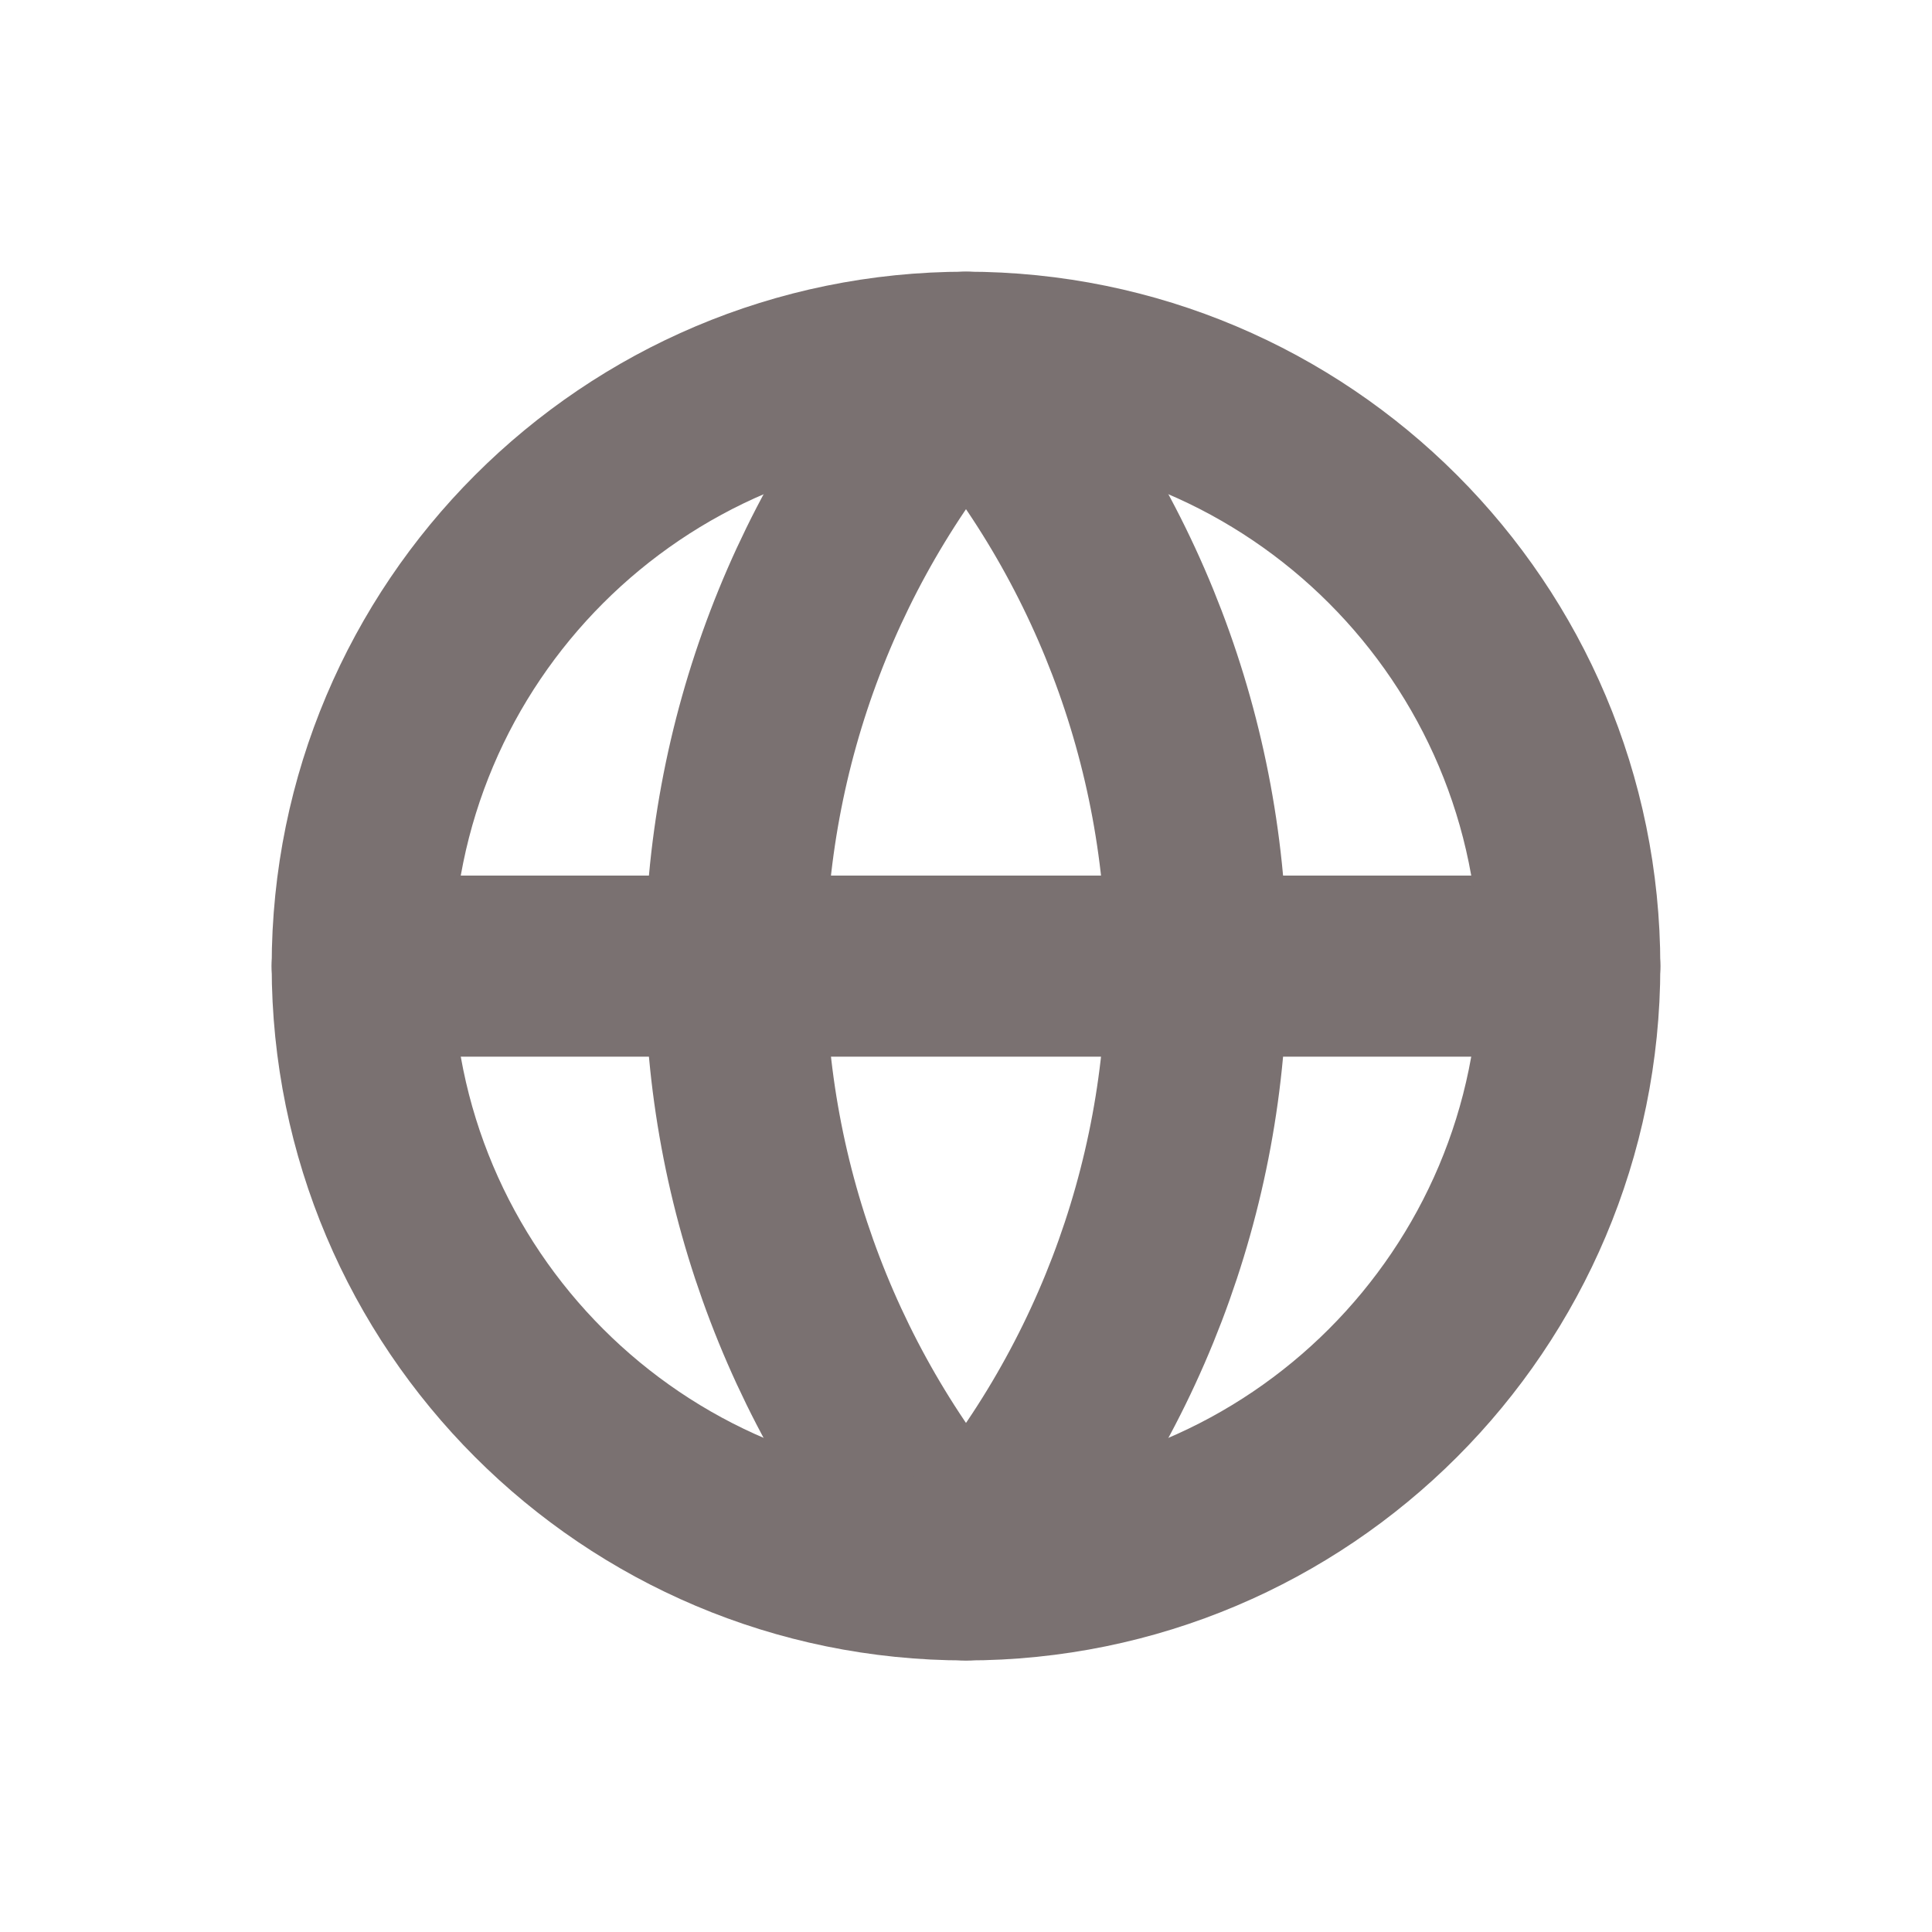
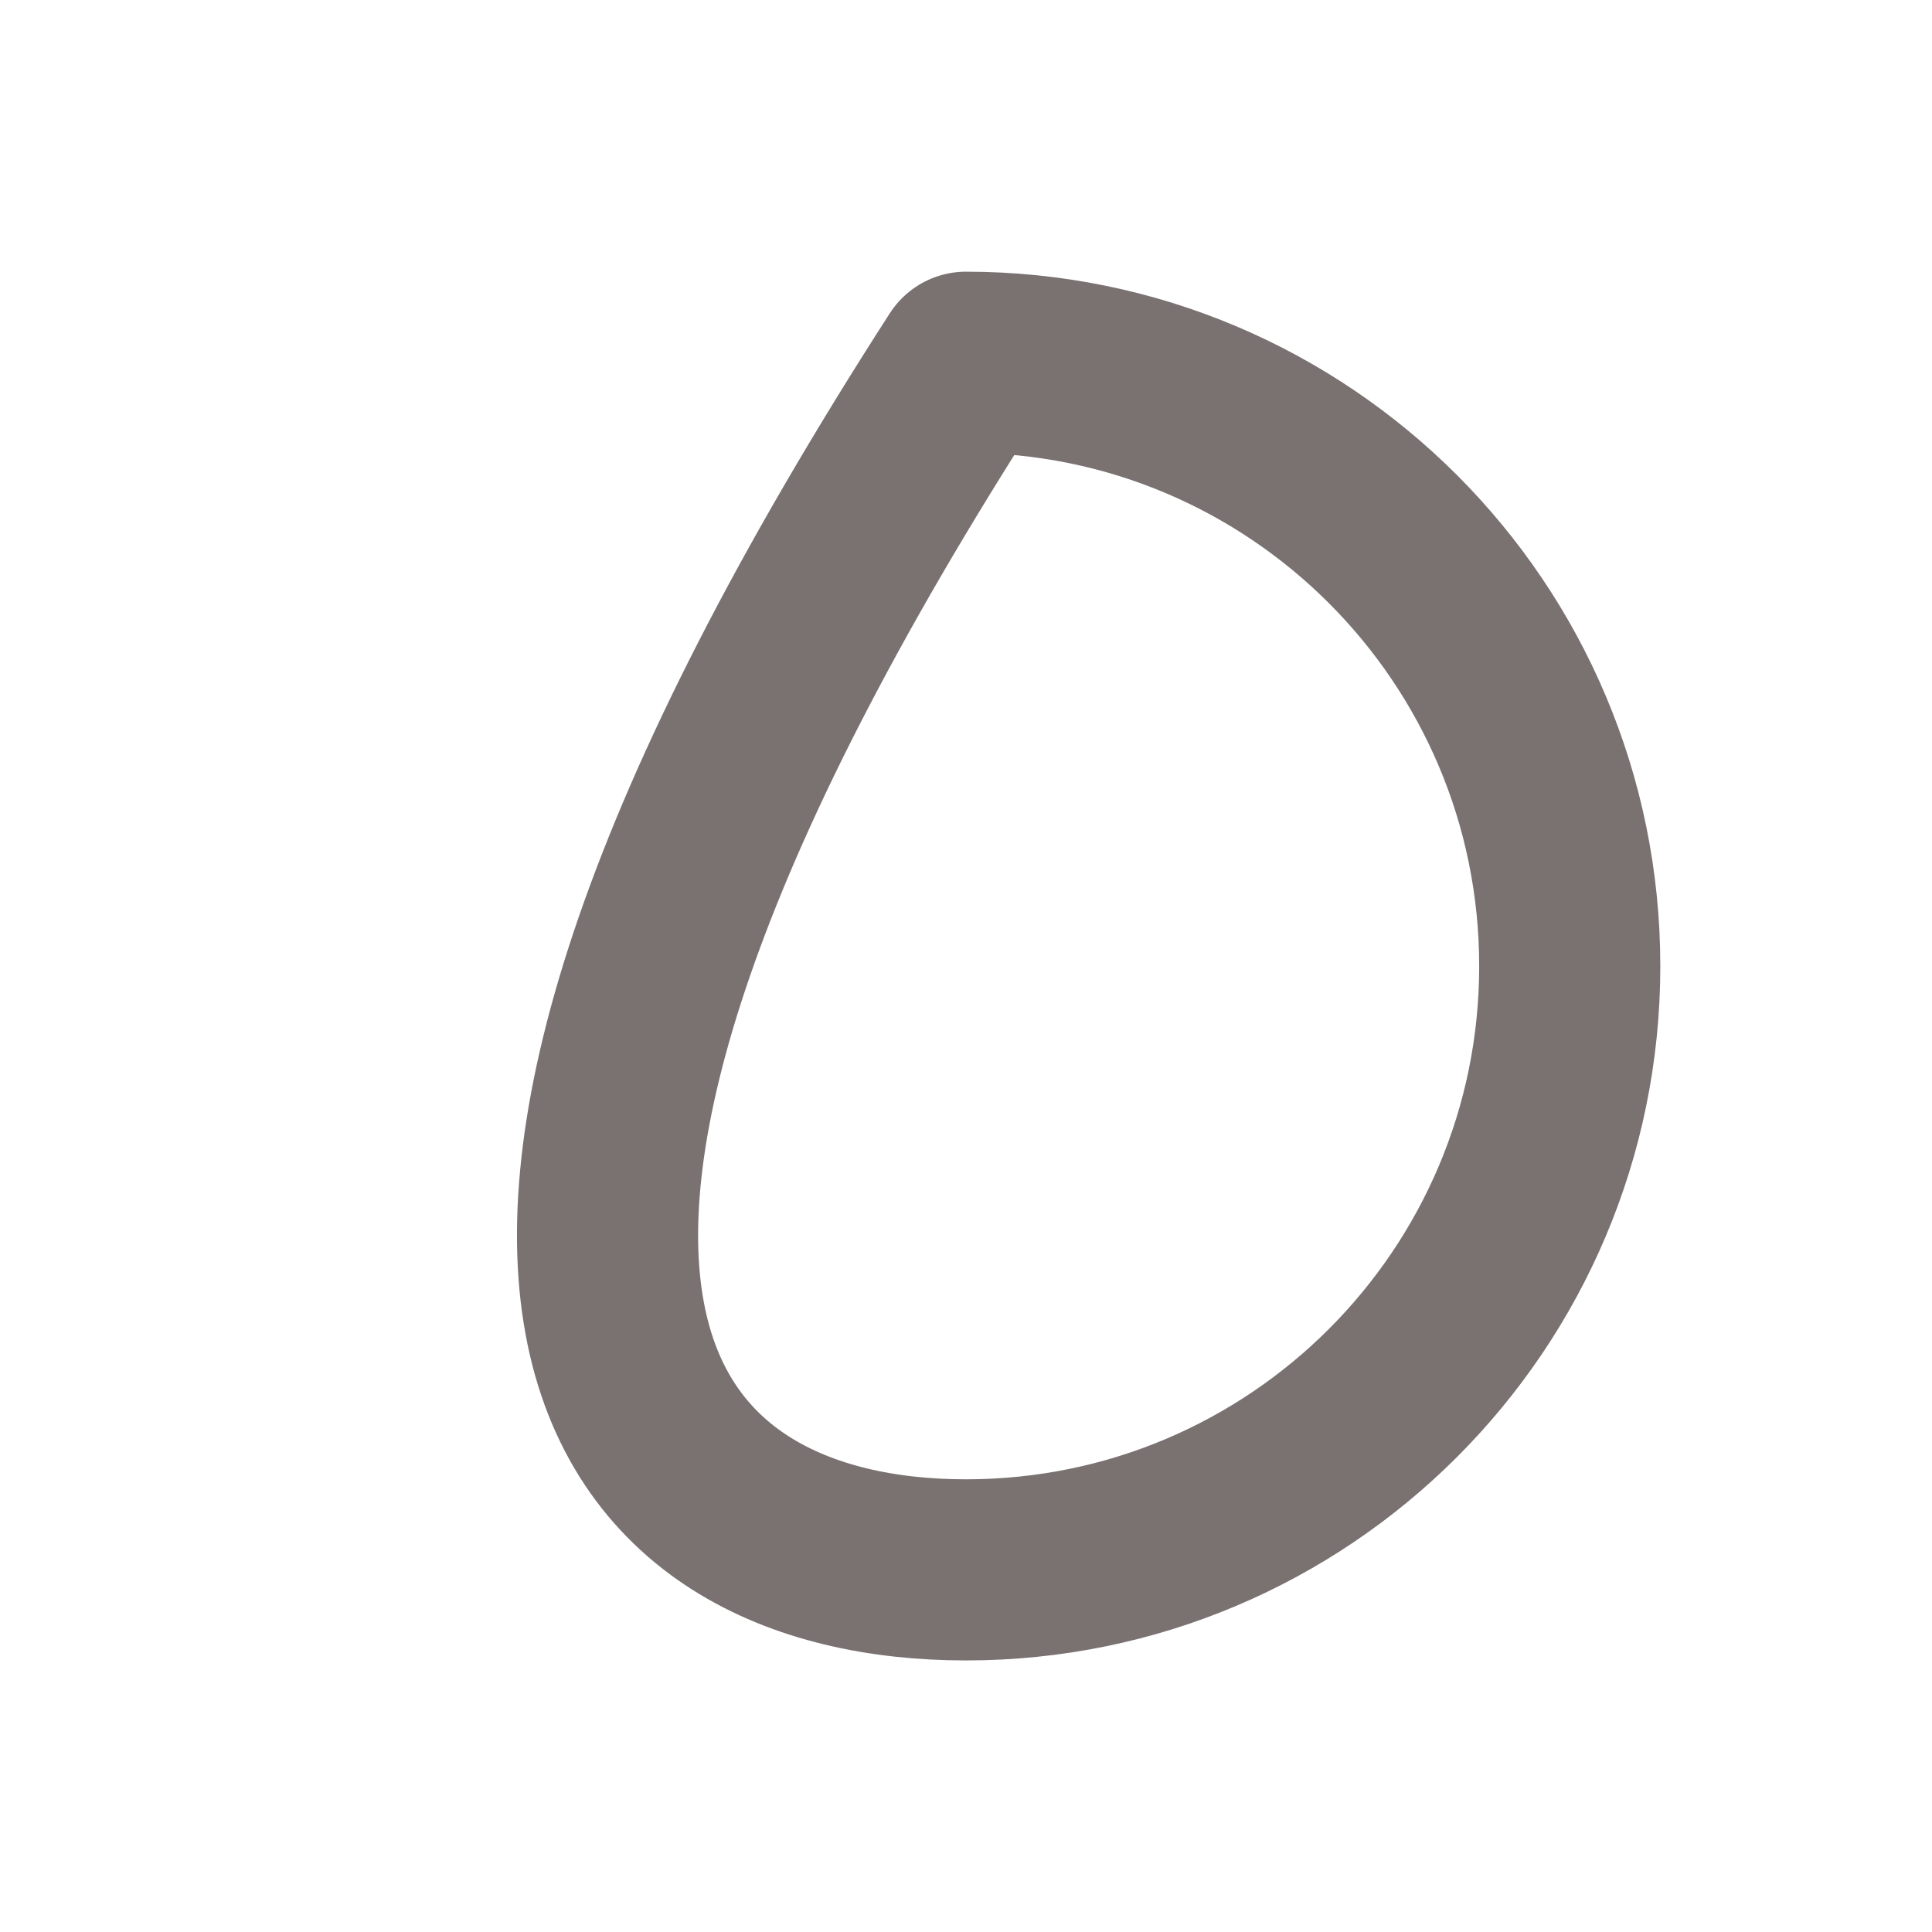
<svg xmlns="http://www.w3.org/2000/svg" width="16" height="16" viewBox="0 0 16 16" fill="none">
-   <path d="M3 8.001H13M8 3C6.77 4.375 6.09 6.156 6.09 8.001C6.09 9.846 6.77 11.626 8 13.001C9.23 11.626 9.91 9.846 9.91 8.001C9.91 6.156 9.23 4.375 8 3Z" stroke="#7A7171" stroke-width="1.5" stroke-linecap="round" stroke-linejoin="round" />
-   <path d="M8 13.001C10.762 13.001 13 10.762 13 8.001C13 5.239 10.762 3 8 3C5.239 3 3 5.239 3 8.001C3 10.762 5.239 13.001 8 13.001Z" stroke="#7A7171" stroke-width="1.5" stroke-linecap="round" stroke-linejoin="round" />
+   <path d="M8 13.001C10.762 13.001 13 10.762 13 8.001C13 5.239 10.762 3 8 3C3 10.762 5.239 13.001 8 13.001Z" stroke="#7A7171" stroke-width="1.5" stroke-linecap="round" stroke-linejoin="round" />
</svg>